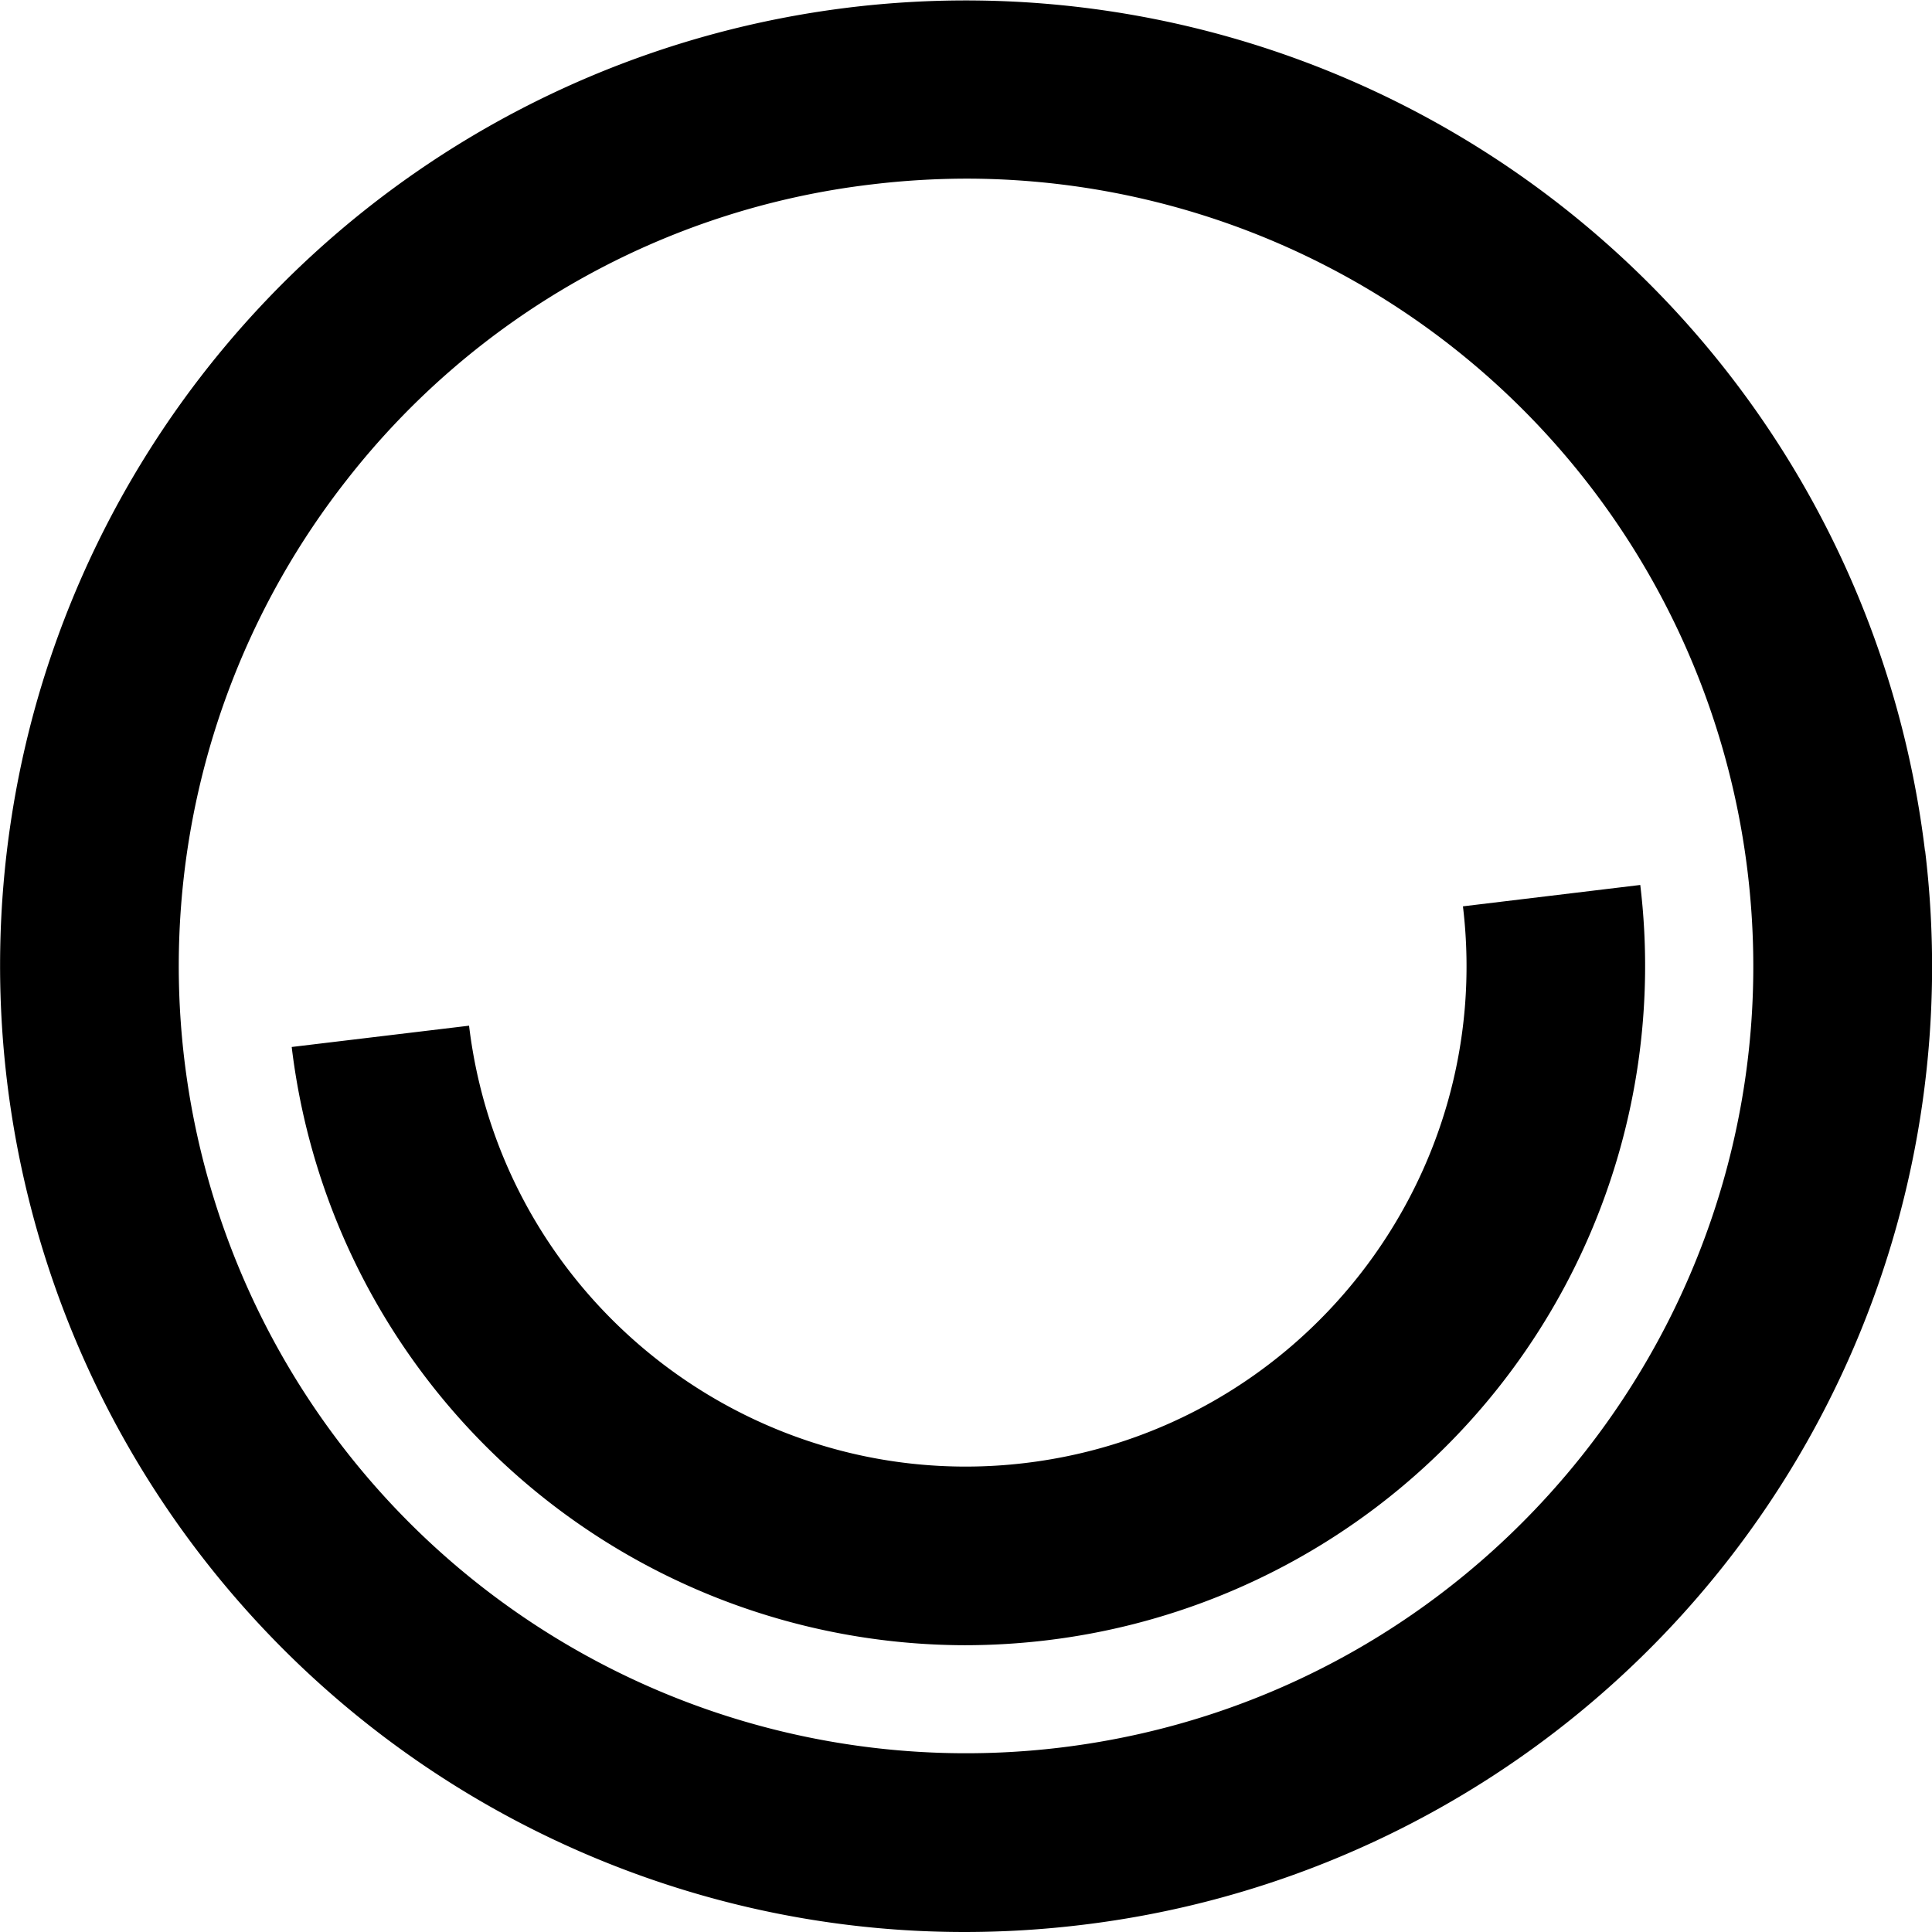
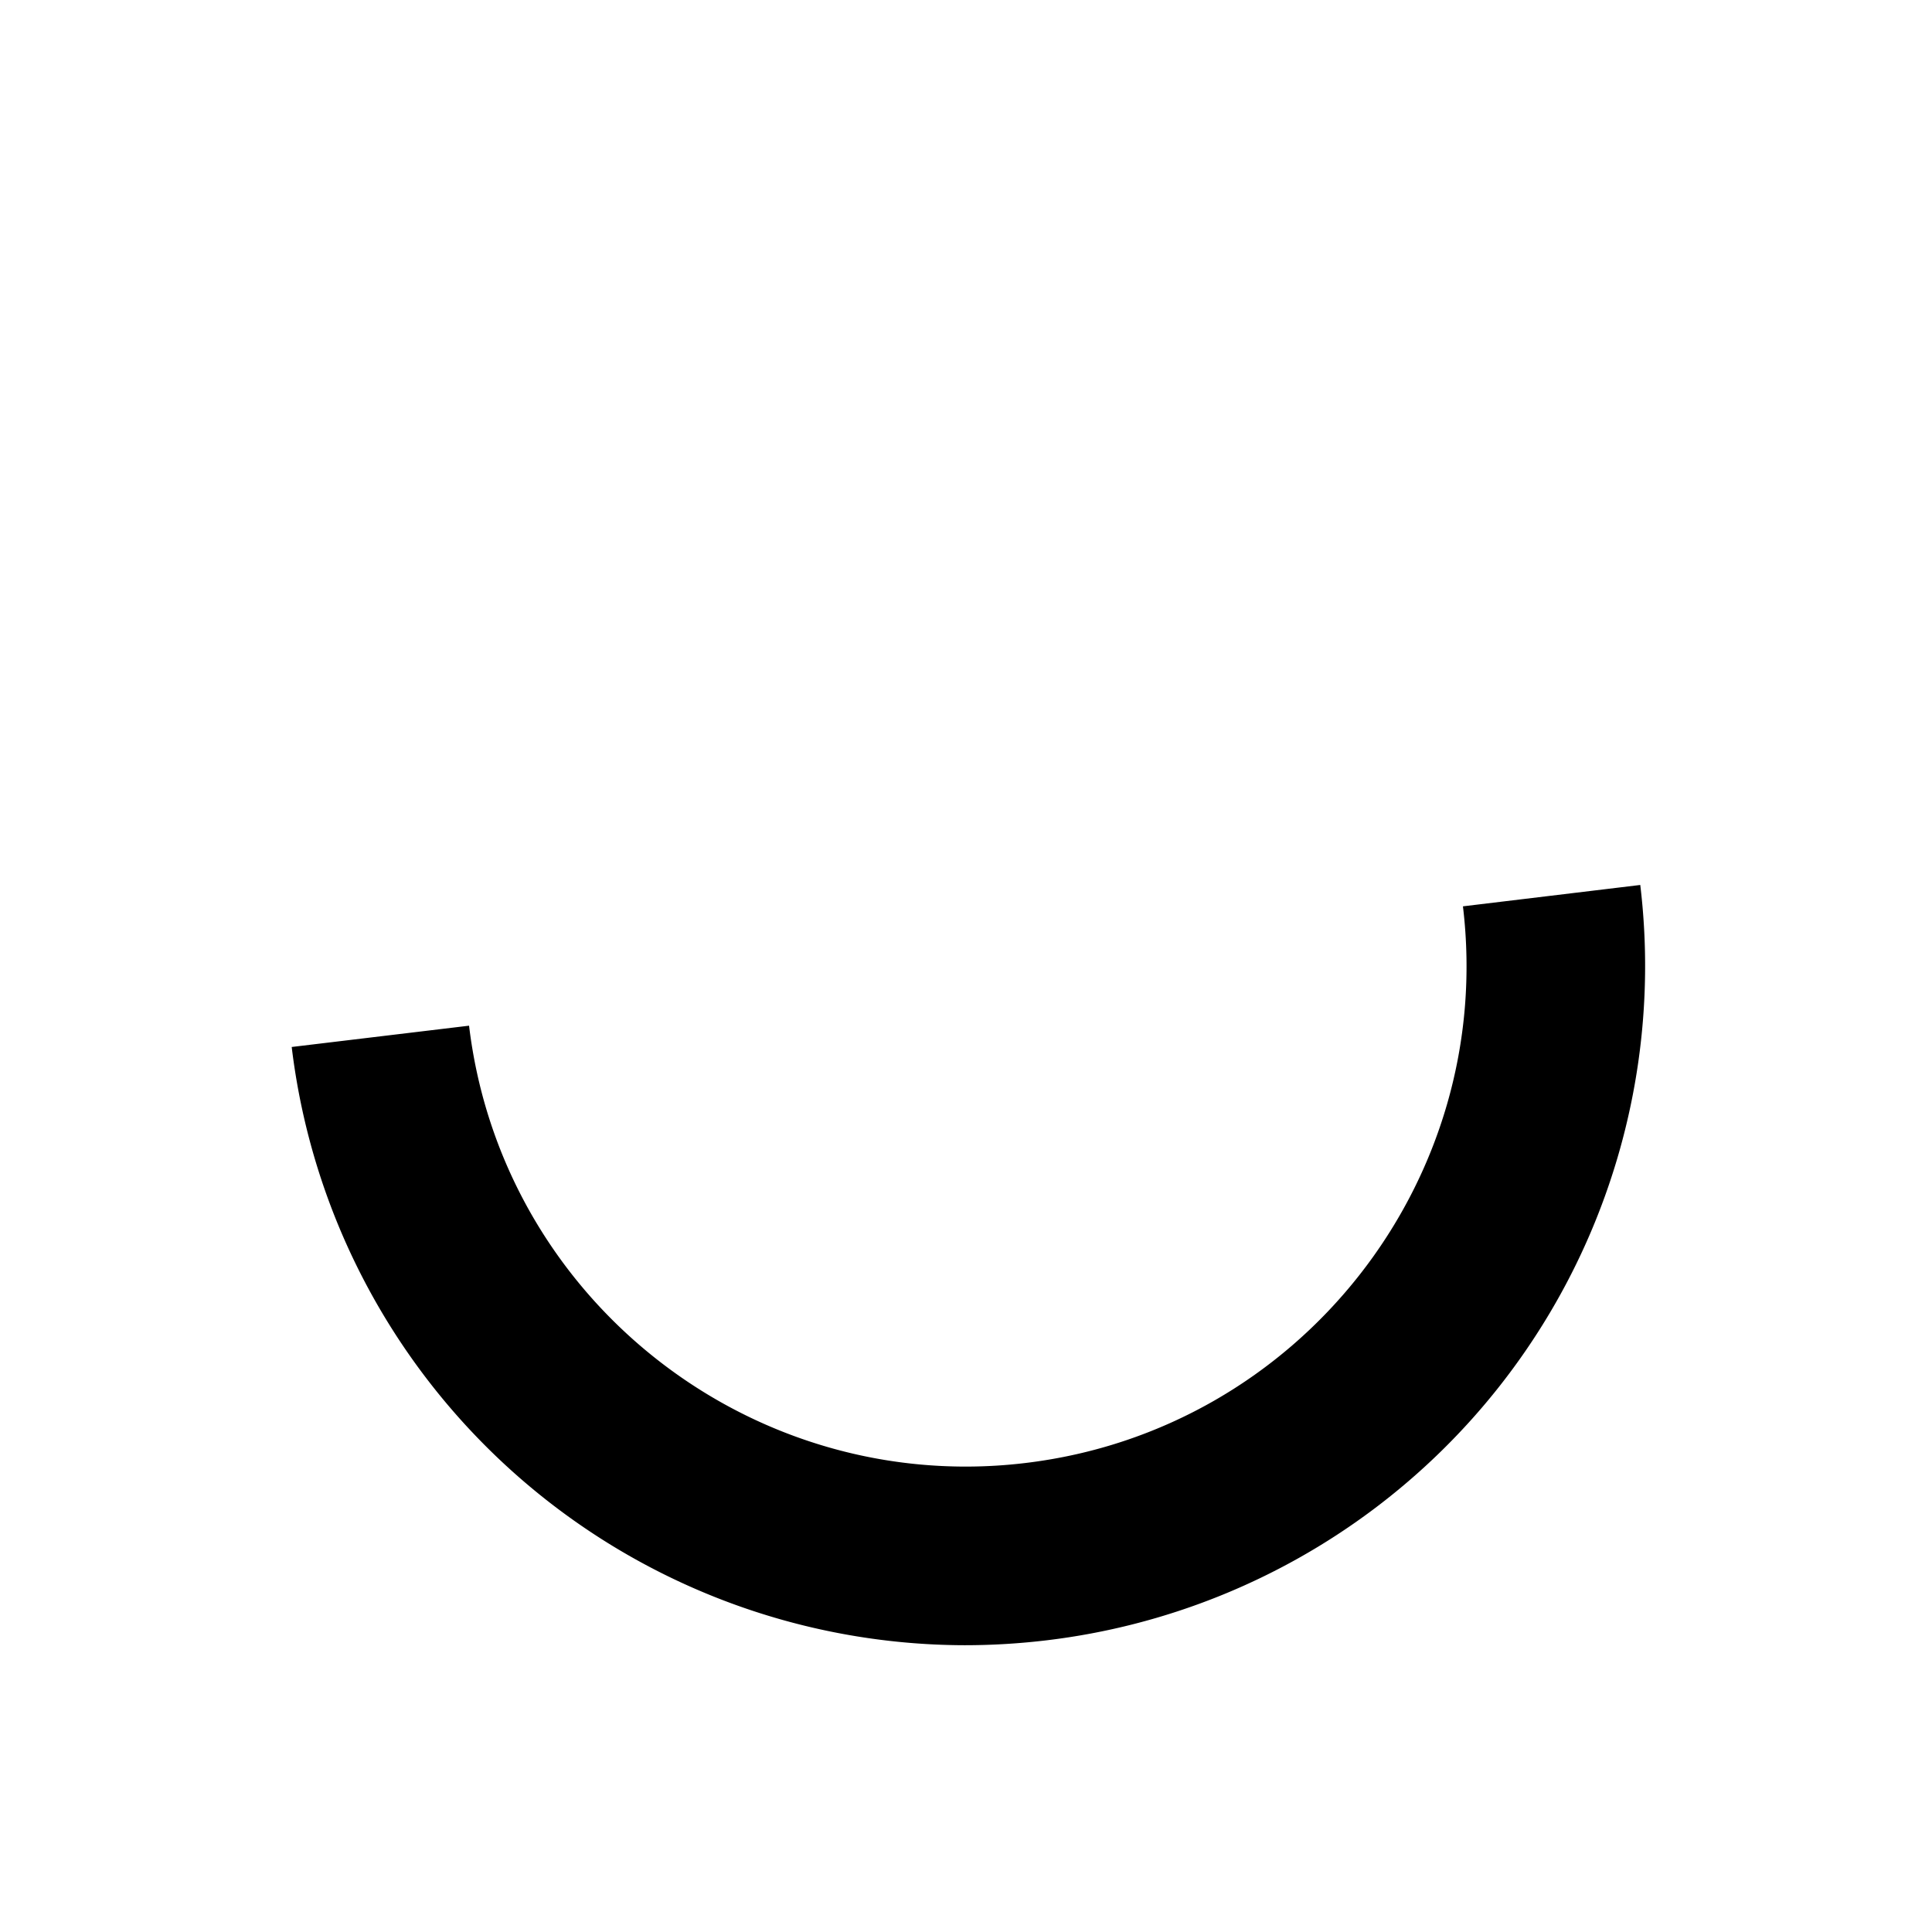
<svg xmlns="http://www.w3.org/2000/svg" viewBox="0 0 753.18 753.18">
  <g id="Layer_2" data-name="Layer 2">
    <g id="Layer_1-2" data-name="Layer 1">
-       <path d="M750.44,331.7h0A376.62,376.62,0,0,0,14.66,272.42a376.9,376.9,0,0,0,257.76,466.1A372.84,372.84,0,0,0,376,753.18a380.61,380.61,0,0,0,45.5-2.74,376.25,376.25,0,0,0,329-418.74ZM413.18,681.31A306.91,306.91,0,0,1,135.25,187,304.87,304.87,0,0,1,340,71.87a312.78,312.78,0,0,1,37.2-2.23A307,307,0,0,1,681.31,340C701.48,508,581.2,661.13,413.18,681.31Z" />
      <path d="M570.32,353.33c12.83,106.82-63.64,204.16-170.47,217a195.07,195.07,0,0,1-23.4,1.41c-97.29,0-181.71-72.92-193.59-171.88l-69.14,8.3A264.84,264.84,0,0,0,376.06,641.38a268.9,268.9,0,0,0,32.09-1.93A264.75,264.75,0,0,0,639.45,345Z" />
    </g>
  </g>
</svg>